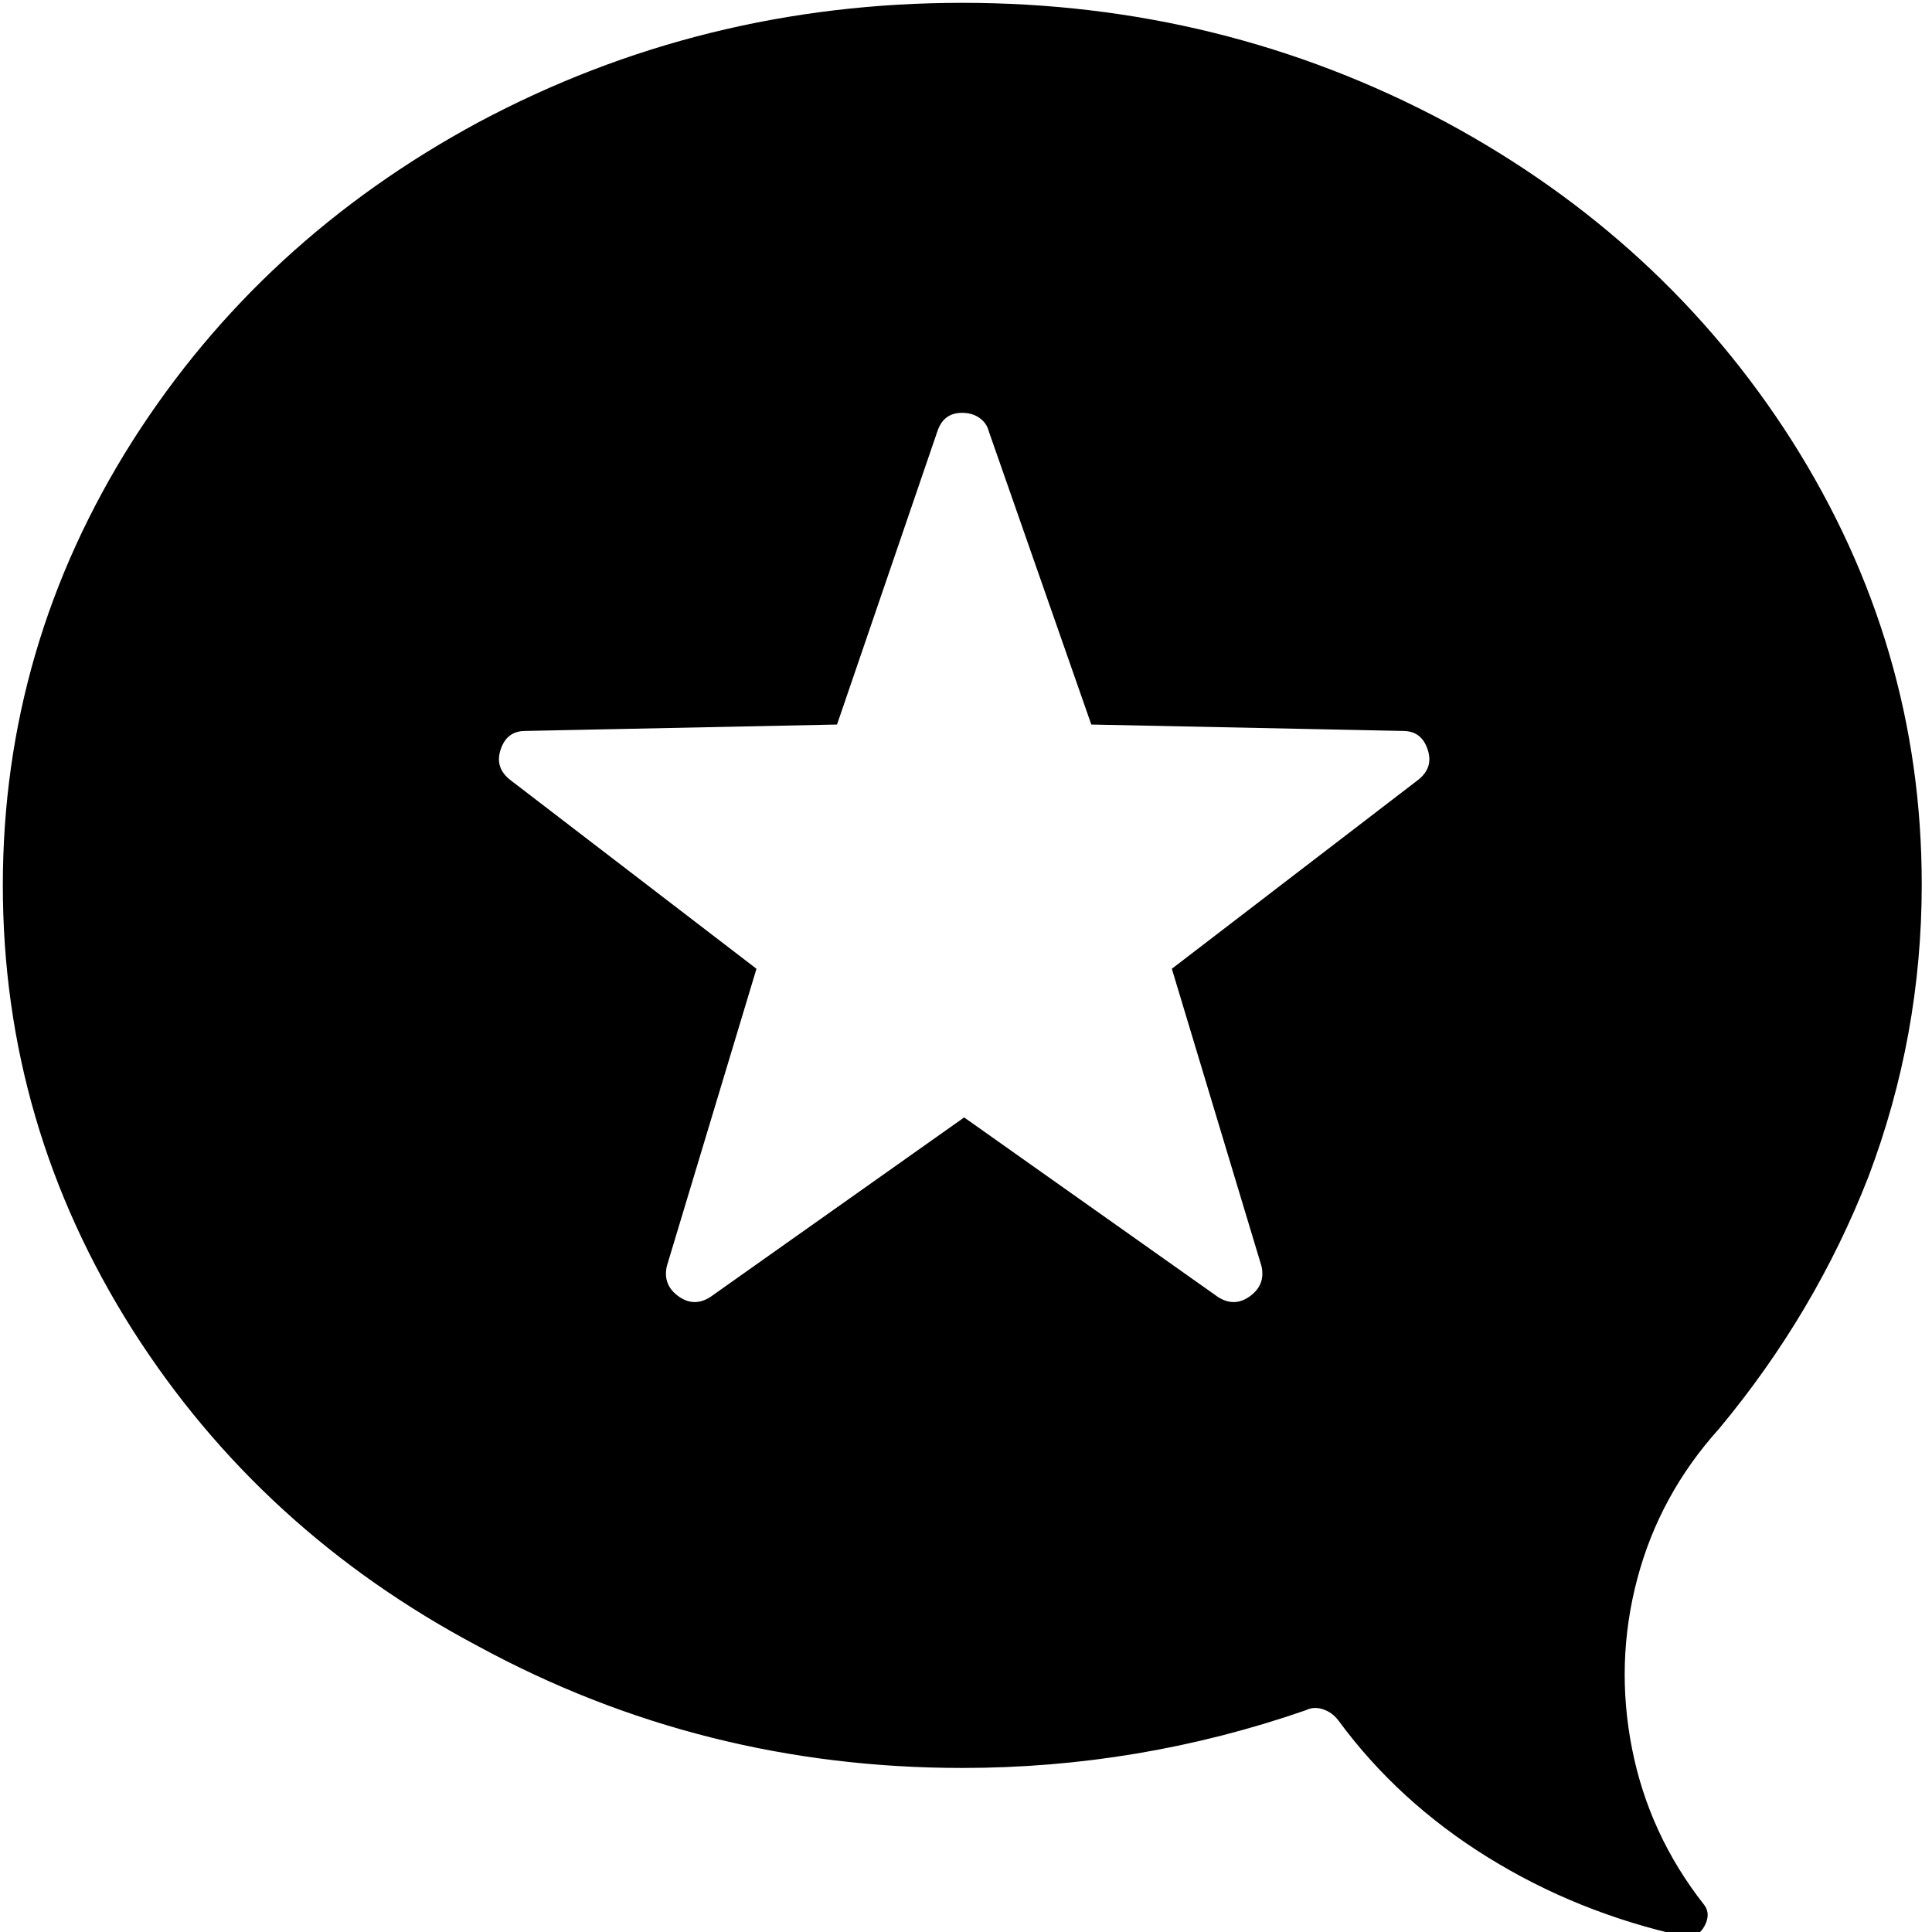
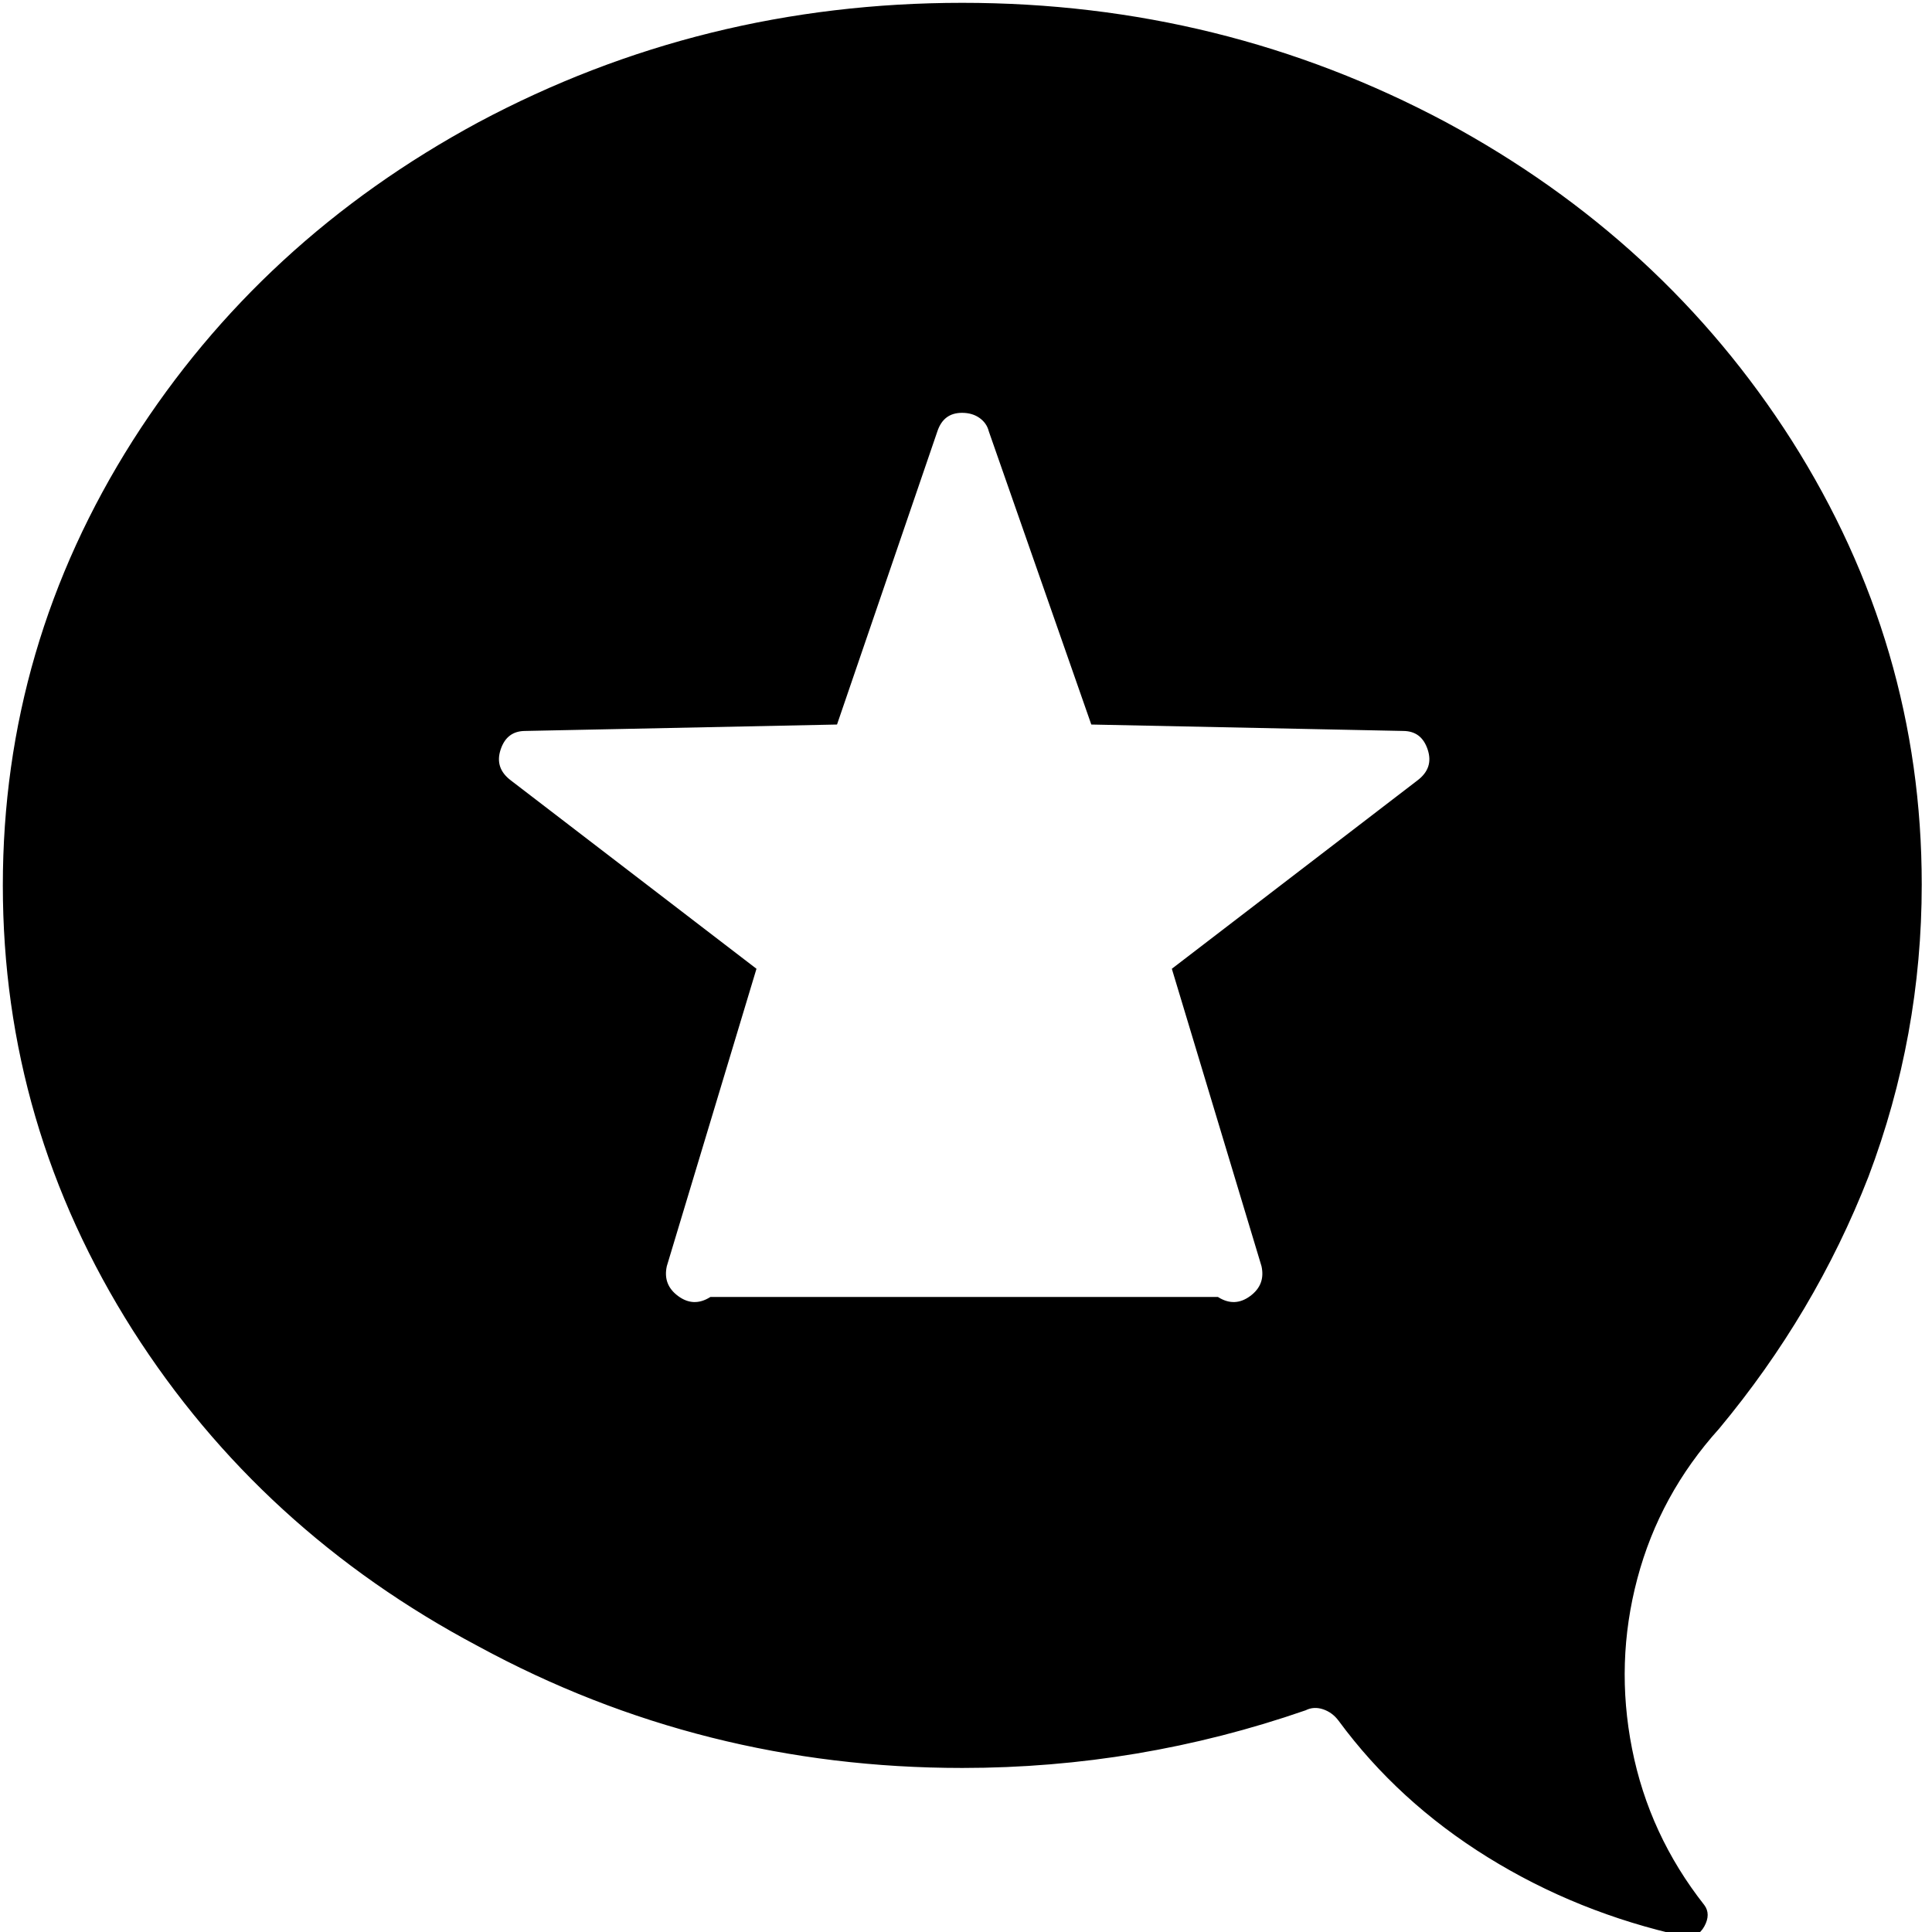
<svg xmlns="http://www.w3.org/2000/svg" width="512px" height="512px" viewBox="0 0 512 512" version="1.1">
  <title>Micro.blog</title>
  <g id="microblog" stroke="none" stroke-width="1" fill="none" fill-rule="evenodd">
    <g id="Micro.blog" transform="translate(-1, 1)" fill="#000000" fill-rule="nonzero" stroke="#000000" stroke-width="0.5">
-       <path d="M256.016,0 C210.105,0 167.392,10.547 127.879,31.641 C89.494,52.359 59.012,80.422 36.433,115.83 C13.478,151.992 2,191.261 2,233.638 C2,276.015 13.478,315.284 36.433,351.446 C59.012,386.854 89.494,414.729 127.879,435.07 C167.392,456.541 210.105,467.276 256.016,467.276 C287.25,467.276 317.544,462.191 346.897,452.02 C348.402,451.267 350.001,451.173 351.695,451.738 C353.388,452.303 354.799,453.339 355.928,454.846 C366.465,469.159 379.636,481.213 395.442,491.007 C411.247,500.801 428.558,507.77 447.374,511.913 C449.632,512.29 451.325,511.442 452.454,509.37 C453.583,507.299 453.583,505.509 452.454,504.003 C442.67,491.572 436.272,477.729 433.262,462.473 C430.251,447.218 430.722,432.15 434.673,417.271 C438.624,402.392 445.869,389.114 456.406,377.437 L456.406,377.437 C473.34,357.096 486.511,334.872 495.919,310.764 C505.327,285.903 510.031,260.1 510.031,233.356 C510.031,191.167 498.553,151.992 475.598,115.83 C453.019,80.422 422.537,52.359 384.152,31.641 C344.639,10.547 301.926,0 256.016,0 Z M255.947,108.155 C257.829,108.155 259.428,108.627 260.746,109.57 C262.063,110.513 262.91,111.738 263.286,113.247 L290.385,190.762 L372.81,192.46 C376.197,192.46 378.455,194.157 379.585,197.552 C380.714,200.947 379.773,203.776 376.762,206.039 L311.838,255.829 L335.549,334.476 C336.302,337.871 335.267,340.605 332.444,342.68 C329.621,344.755 326.705,344.849 323.694,342.963 L256.512,295.436 L189.33,342.963 C186.319,344.849 183.402,344.755 180.579,342.68 C177.756,340.605 176.721,337.871 177.474,334.476 L201.185,255.829 L136.261,206.039 C133.25,203.776 132.31,200.947 133.439,197.552 C134.568,194.157 136.826,192.46 140.213,192.46 L222.638,190.762 L249.172,113.247 C250.302,109.852 252.56,108.155 255.947,108.155 Z" />
+       <path d="M256.016,0 C210.105,0 167.392,10.547 127.879,31.641 C89.494,52.359 59.012,80.422 36.433,115.83 C13.478,151.992 2,191.261 2,233.638 C2,276.015 13.478,315.284 36.433,351.446 C59.012,386.854 89.494,414.729 127.879,435.07 C167.392,456.541 210.105,467.276 256.016,467.276 C287.25,467.276 317.544,462.191 346.897,452.02 C348.402,451.267 350.001,451.173 351.695,451.738 C353.388,452.303 354.799,453.339 355.928,454.846 C366.465,469.159 379.636,481.213 395.442,491.007 C411.247,500.801 428.558,507.77 447.374,511.913 C449.632,512.29 451.325,511.442 452.454,509.37 C453.583,507.299 453.583,505.509 452.454,504.003 C442.67,491.572 436.272,477.729 433.262,462.473 C430.251,447.218 430.722,432.15 434.673,417.271 C438.624,402.392 445.869,389.114 456.406,377.437 L456.406,377.437 C473.34,357.096 486.511,334.872 495.919,310.764 C505.327,285.903 510.031,260.1 510.031,233.356 C510.031,191.167 498.553,151.992 475.598,115.83 C453.019,80.422 422.537,52.359 384.152,31.641 C344.639,10.547 301.926,0 256.016,0 Z M255.947,108.155 C257.829,108.155 259.428,108.627 260.746,109.57 C262.063,110.513 262.91,111.738 263.286,113.247 L290.385,190.762 L372.81,192.46 C376.197,192.46 378.455,194.157 379.585,197.552 C380.714,200.947 379.773,203.776 376.762,206.039 L311.838,255.829 L335.549,334.476 C336.302,337.871 335.267,340.605 332.444,342.68 C329.621,344.755 326.705,344.849 323.694,342.963 L189.33,342.963 C186.319,344.849 183.402,344.755 180.579,342.68 C177.756,340.605 176.721,337.871 177.474,334.476 L201.185,255.829 L136.261,206.039 C133.25,203.776 132.31,200.947 133.439,197.552 C134.568,194.157 136.826,192.46 140.213,192.46 L222.638,190.762 L249.172,113.247 C250.302,109.852 252.56,108.155 255.947,108.155 Z" />
    </g>
  </g>
</svg>